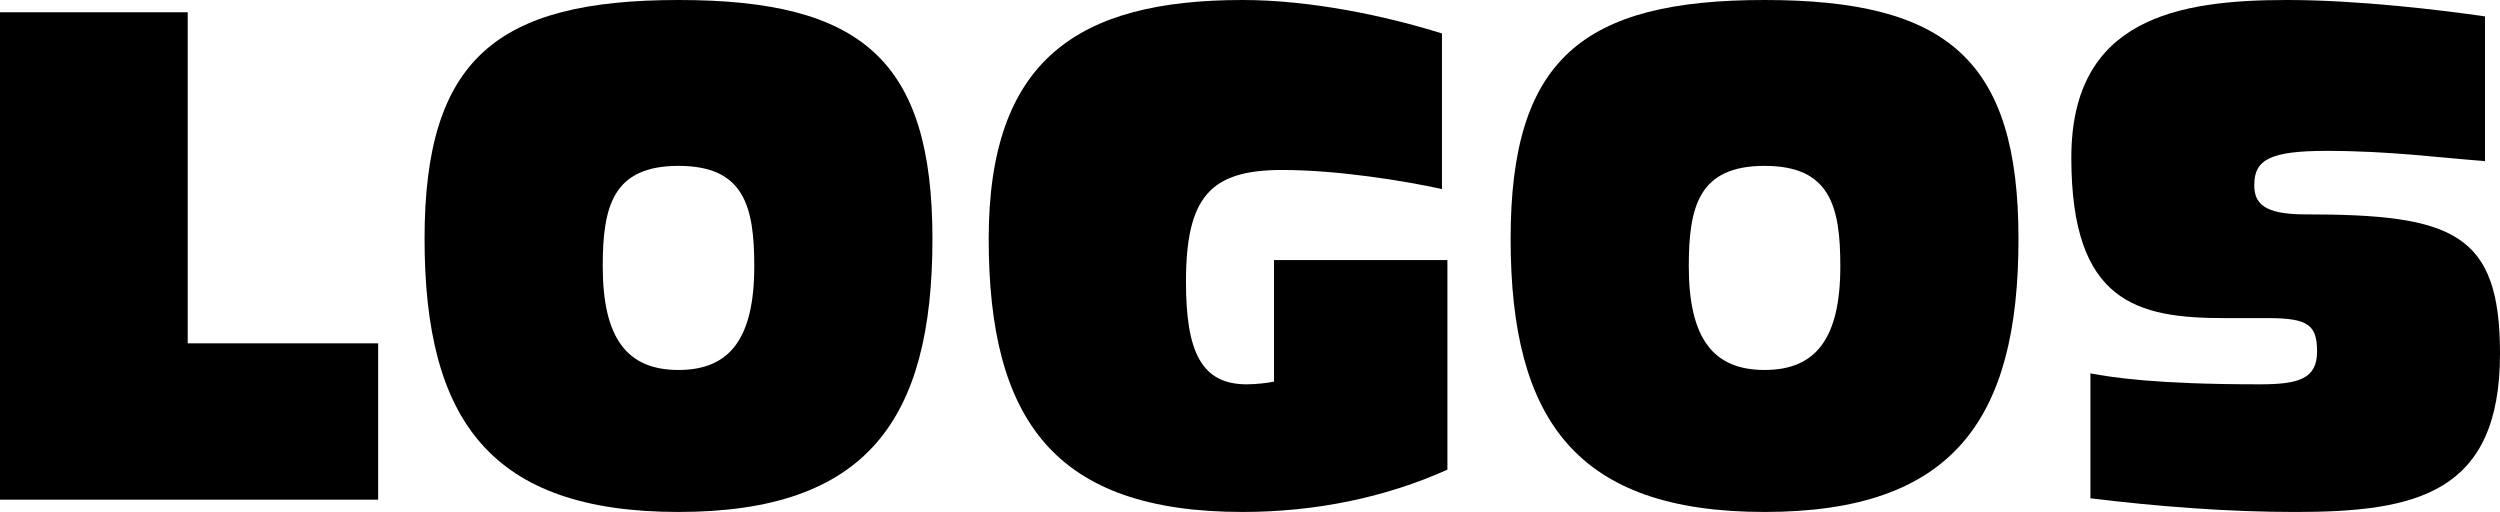
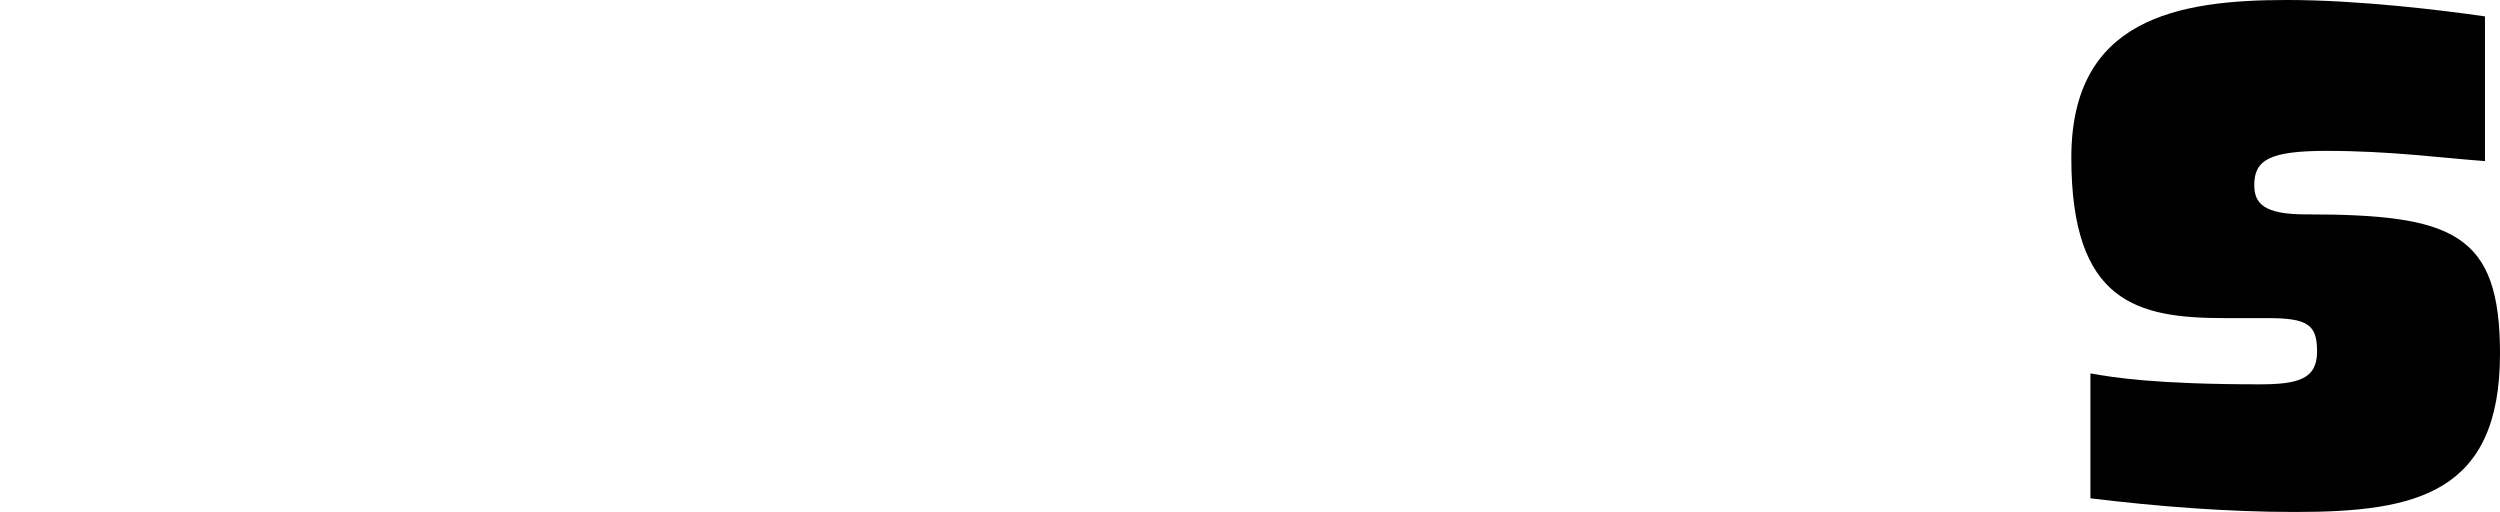
<svg xmlns="http://www.w3.org/2000/svg" version="1.1" id="Layer_1" x="0px" y="0px" width="117.198px" height="24px" viewBox="0 0 117.198 24" enable-background="new 0 0 117.198 24" xml:space="preserve">
  <g>
-     <path d="M0,0.576h8.8v15.52h8.928v7.328H0V0.576z" />
-     <path d="M31.808,0c8.544,0,11.904,2.784,11.904,11.2c0,8.512-3.104,12.8-11.904,12.8c-8.8,0-11.905-4.288-11.905-12.8   C19.903,2.784,23.264,0,31.808,0z M35.36,12.48c0-2.816-0.48-4.704-3.552-4.704c-3.072,0-3.552,1.888-3.552,4.704   c0,3.392,1.152,4.864,3.552,4.864C34.208,17.345,35.36,15.872,35.36,12.48z" />
-     <path d="M67.853,22.017C64.941,23.328,61.645,24,58.253,24c-8.8,0-11.904-4.288-11.904-12.8c0-8.416,4.192-11.2,11.904-11.2   c3.168,0,6.688,0.736,9.345,1.568v7.296c-1.729-0.384-4.896-0.896-7.489-0.896c-3.36,0-4.512,1.248-4.512,5.249   c0,3.295,0.736,4.8,2.848,4.8c0.416,0,0.992-0.064,1.28-0.128v-5.696h8.128V22.017z" />
-     <path d="M82.721,0c8.544,0,11.904,2.784,11.904,11.2c0,8.512-3.104,12.8-11.904,12.8c-8.801,0-11.904-4.288-11.904-12.8   C70.816,2.784,74.176,0,82.721,0z M86.273,12.48c0-2.816-0.48-4.704-3.552-4.704s-3.552,1.888-3.552,4.704   c0,3.392,1.152,4.864,3.552,4.864C85.121,17.345,86.273,15.872,86.273,12.48z" />
    <path d="M97.997,17.504c1.056,0.192,3.04,0.513,7.937,0.513c1.824,0,2.688-0.257,2.688-1.536c0-1.248-0.416-1.568-2.304-1.568   h-2.016c-4.128,0-7.2-0.735-7.2-7.521c0-6.527,4.992-7.392,10.112-7.392c3.36,0,7.296,0.48,9.28,0.769v6.784   c-2.144-0.161-4.48-0.48-7.424-0.48c-2.656,0-3.392,0.416-3.392,1.6c0,0.864,0.448,1.377,2.4,1.377c6.912,0,9.12,0.863,9.12,6.527   c0,6.56-3.936,7.424-9.6,7.424c-3.168,0-6.432-0.256-9.601-0.64V17.504z" />
  </g>
</svg>